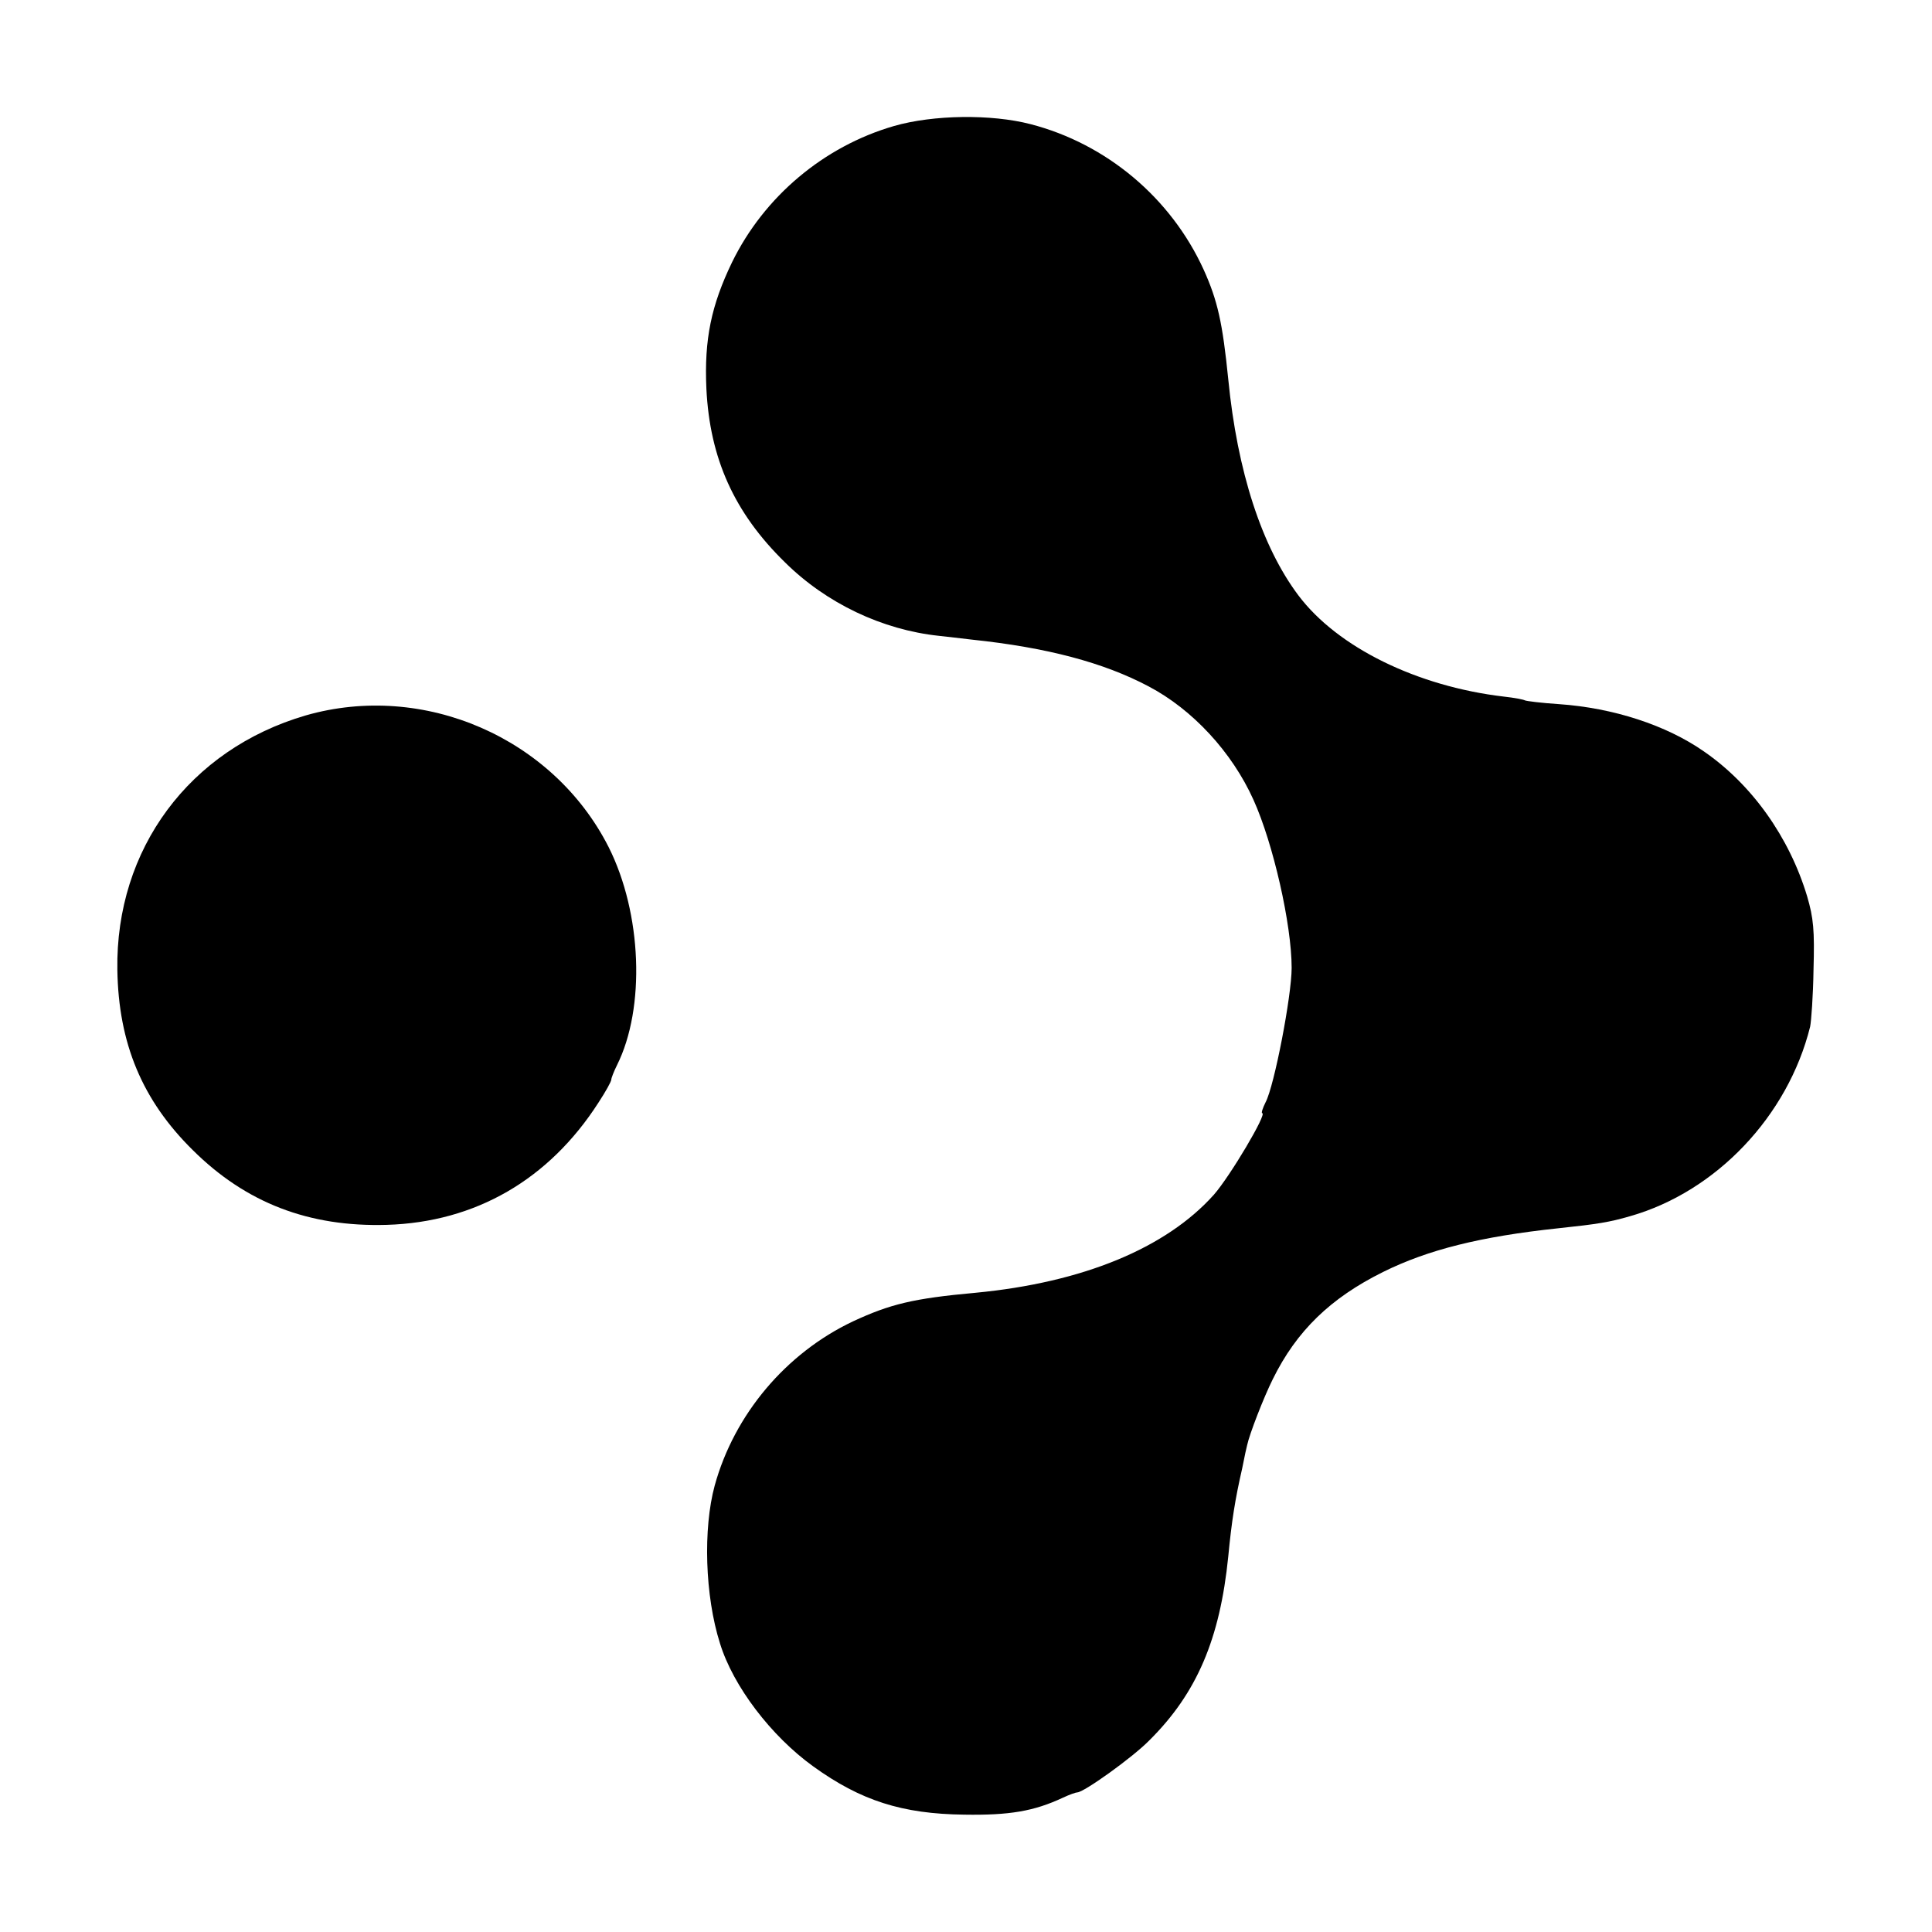
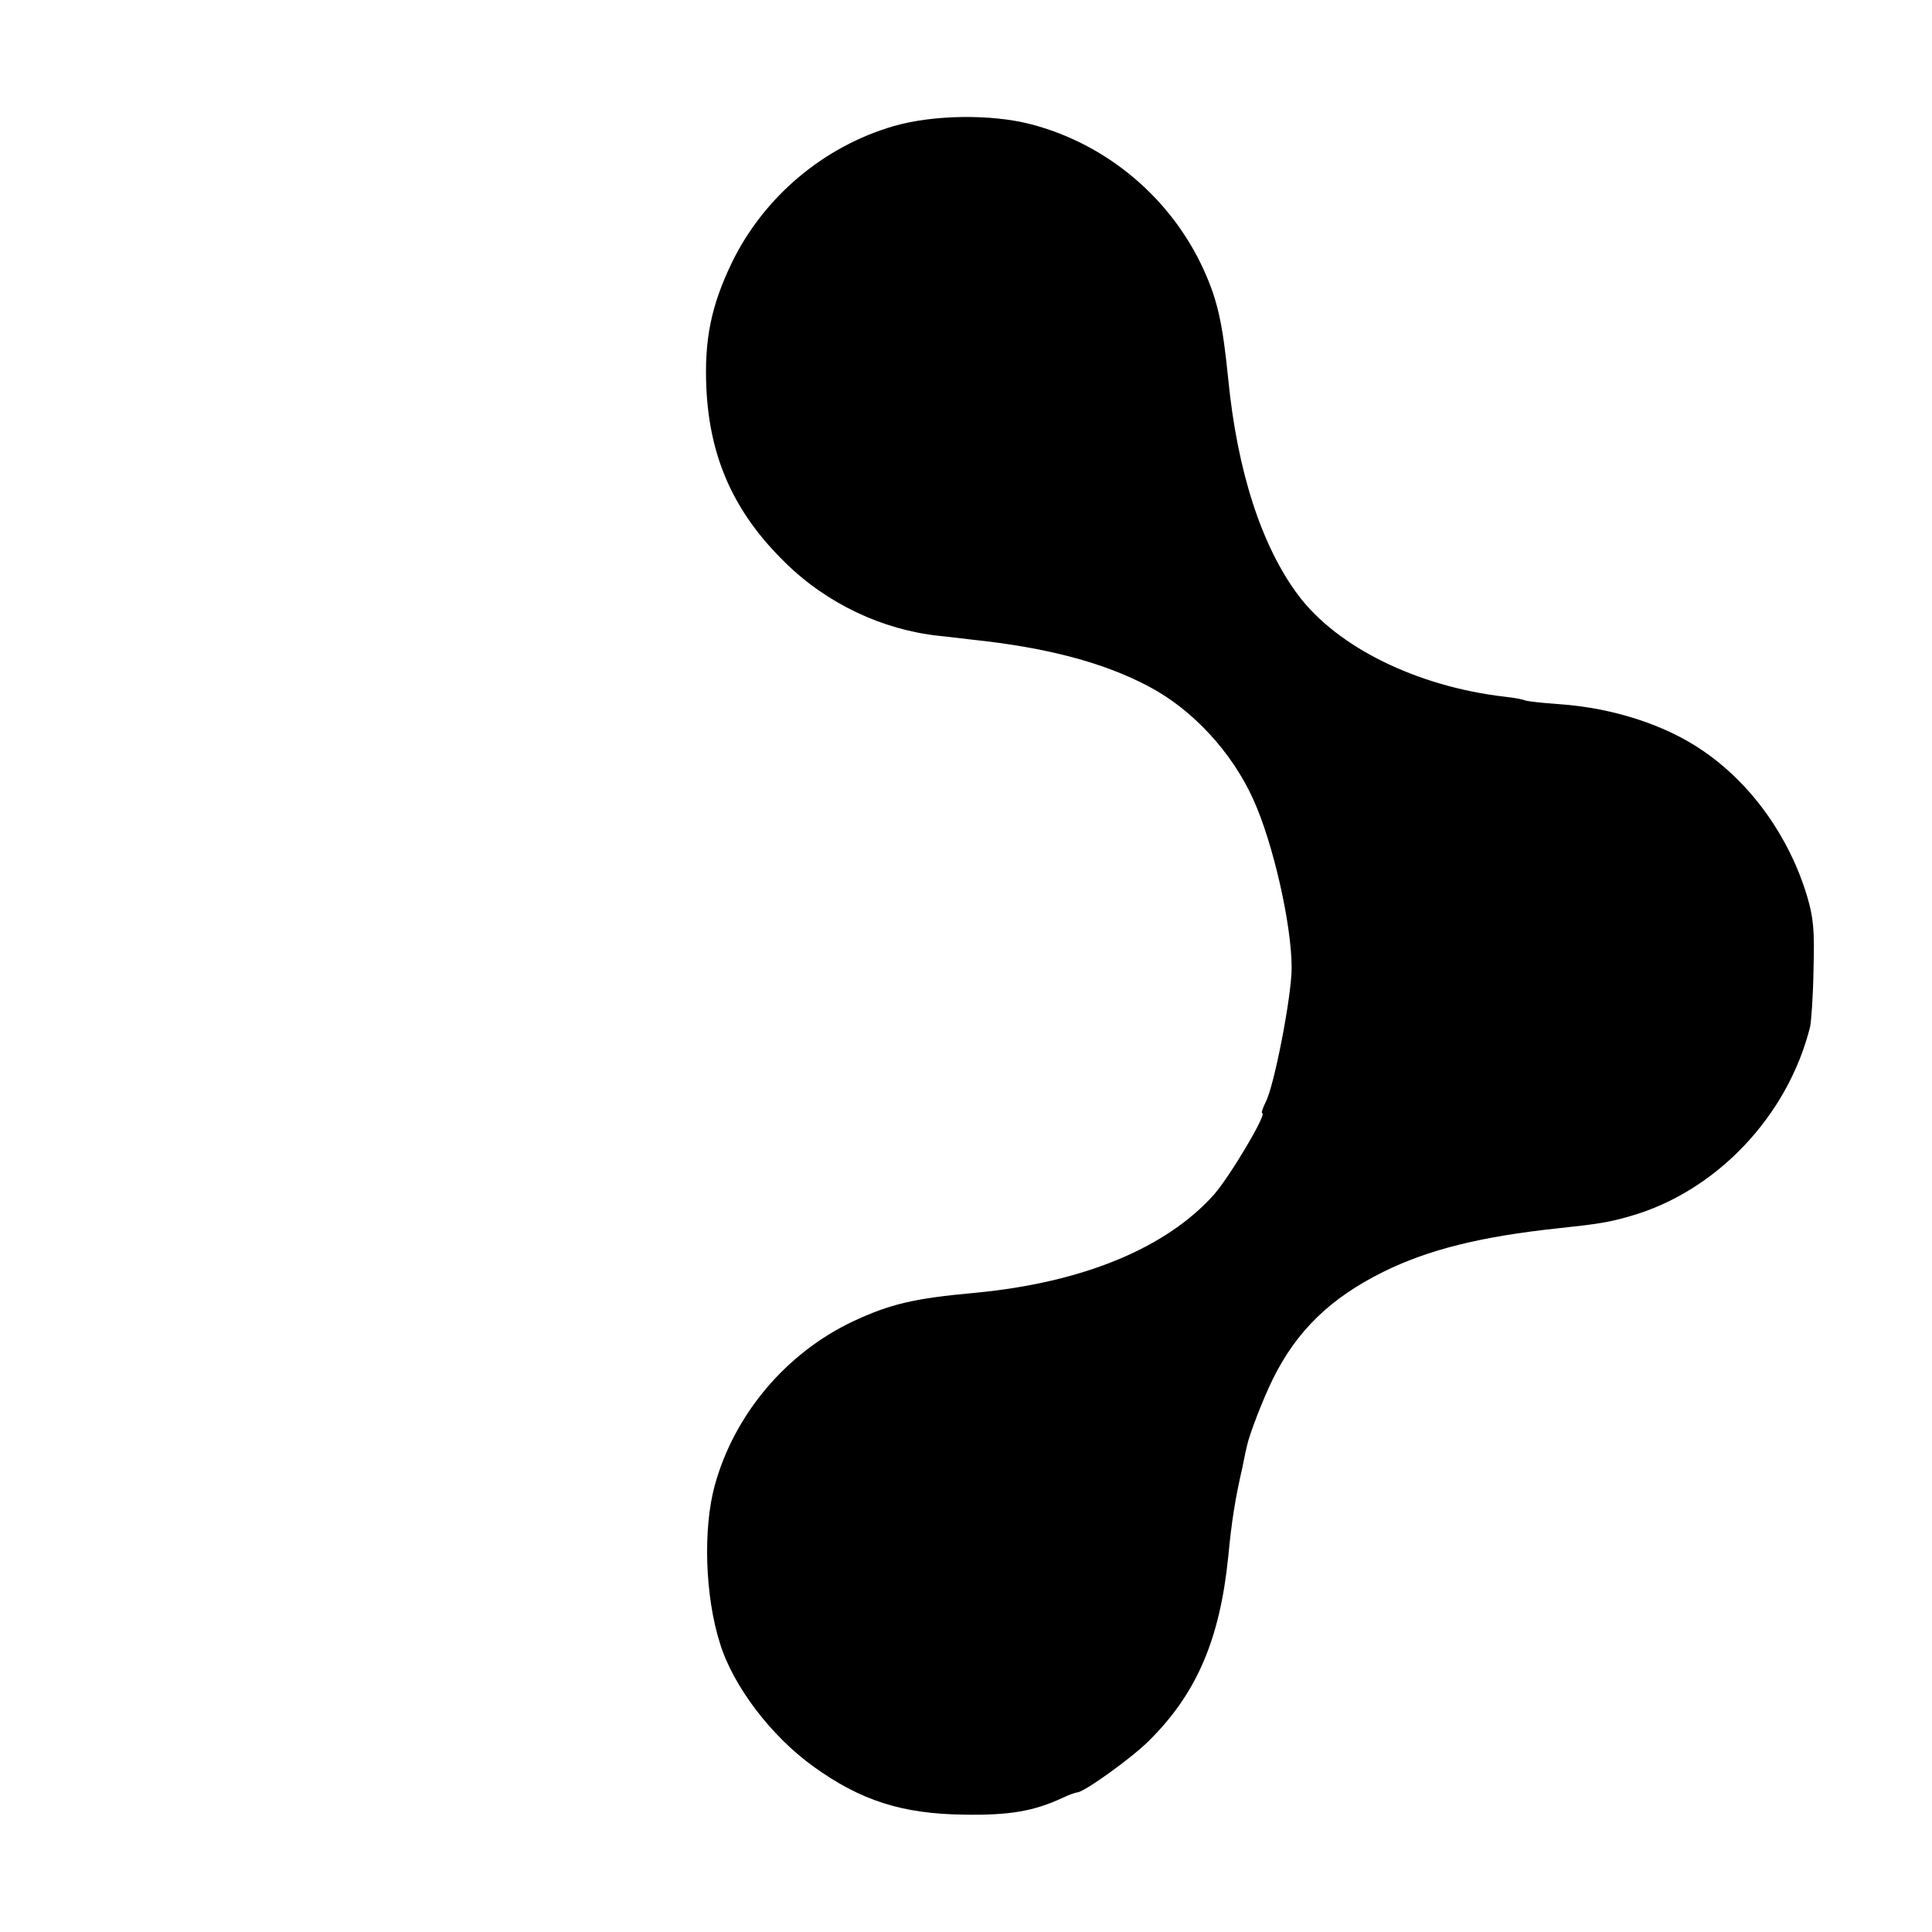
<svg xmlns="http://www.w3.org/2000/svg" version="1.0" width="512pt" height="512pt" viewBox="0 0 512 512" preserveAspectRatio="xMidYMid meet">
  <g transform="translate(0,512) scale(0.1,-0.1)" fill="#000000" stroke="none">
    <path d="M2369 4786 c-186 -54 -344 -187 -429 -361 -55 -114 -74 -204 -68 -335 9 -185 74 -329 208 -460 110 -109 258 -179 408 -195 20 -2 60 -7 87 -10 200 -21 350 -61 469 -124 116 -61 221 -174 278 -301 52 -115 101 -330 101 -445 0 -74 -46 -313 -69 -356 -8 -16 -12 -29 -9 -29 14 0 -85 -167 -128 -216 -127 -142 -348 -233 -632 -260 -165 -15 -226 -30 -325 -76 -177 -84 -314 -246 -366 -435 -31 -114 -26 -292 14 -418 35 -114 136 -246 247 -326 126 -91 236 -126 400 -128 120 -2 185 9 262 45 17 8 34 14 38 14 17 0 146 92 191 138 126 125 187 269 209 487 9 94 18 151 37 234 6 31 12 58 13 61 6 29 44 127 68 175 63 128 153 215 292 284 119 59 258 94 465 116 104 11 135 16 190 32 228 65 418 265 477 502 3 14 8 82 9 151 3 105 0 137 -17 195 -47 156 -146 296 -274 384 -99 69 -239 115 -384 125 -46 3 -86 8 -90 10 -3 2 -28 7 -56 10 -229 27 -440 130 -544 268 -97 129 -162 328 -186 573 -15 149 -28 208 -65 290 -87 191 -258 334 -459 386 -104 27 -258 25 -362 -5z" />
-     <path d="M810 3224 c-308 -90 -504 -354 -499 -674 3 -195 66 -346 200 -478 141 -140 308 -204 514 -198 235 7 430 120 561 324 19 29 34 56 34 61 0 4 7 22 15 38 76 152 66 403 -22 578 -147 290 -490 439 -803 349z" />
  </g>
</svg>